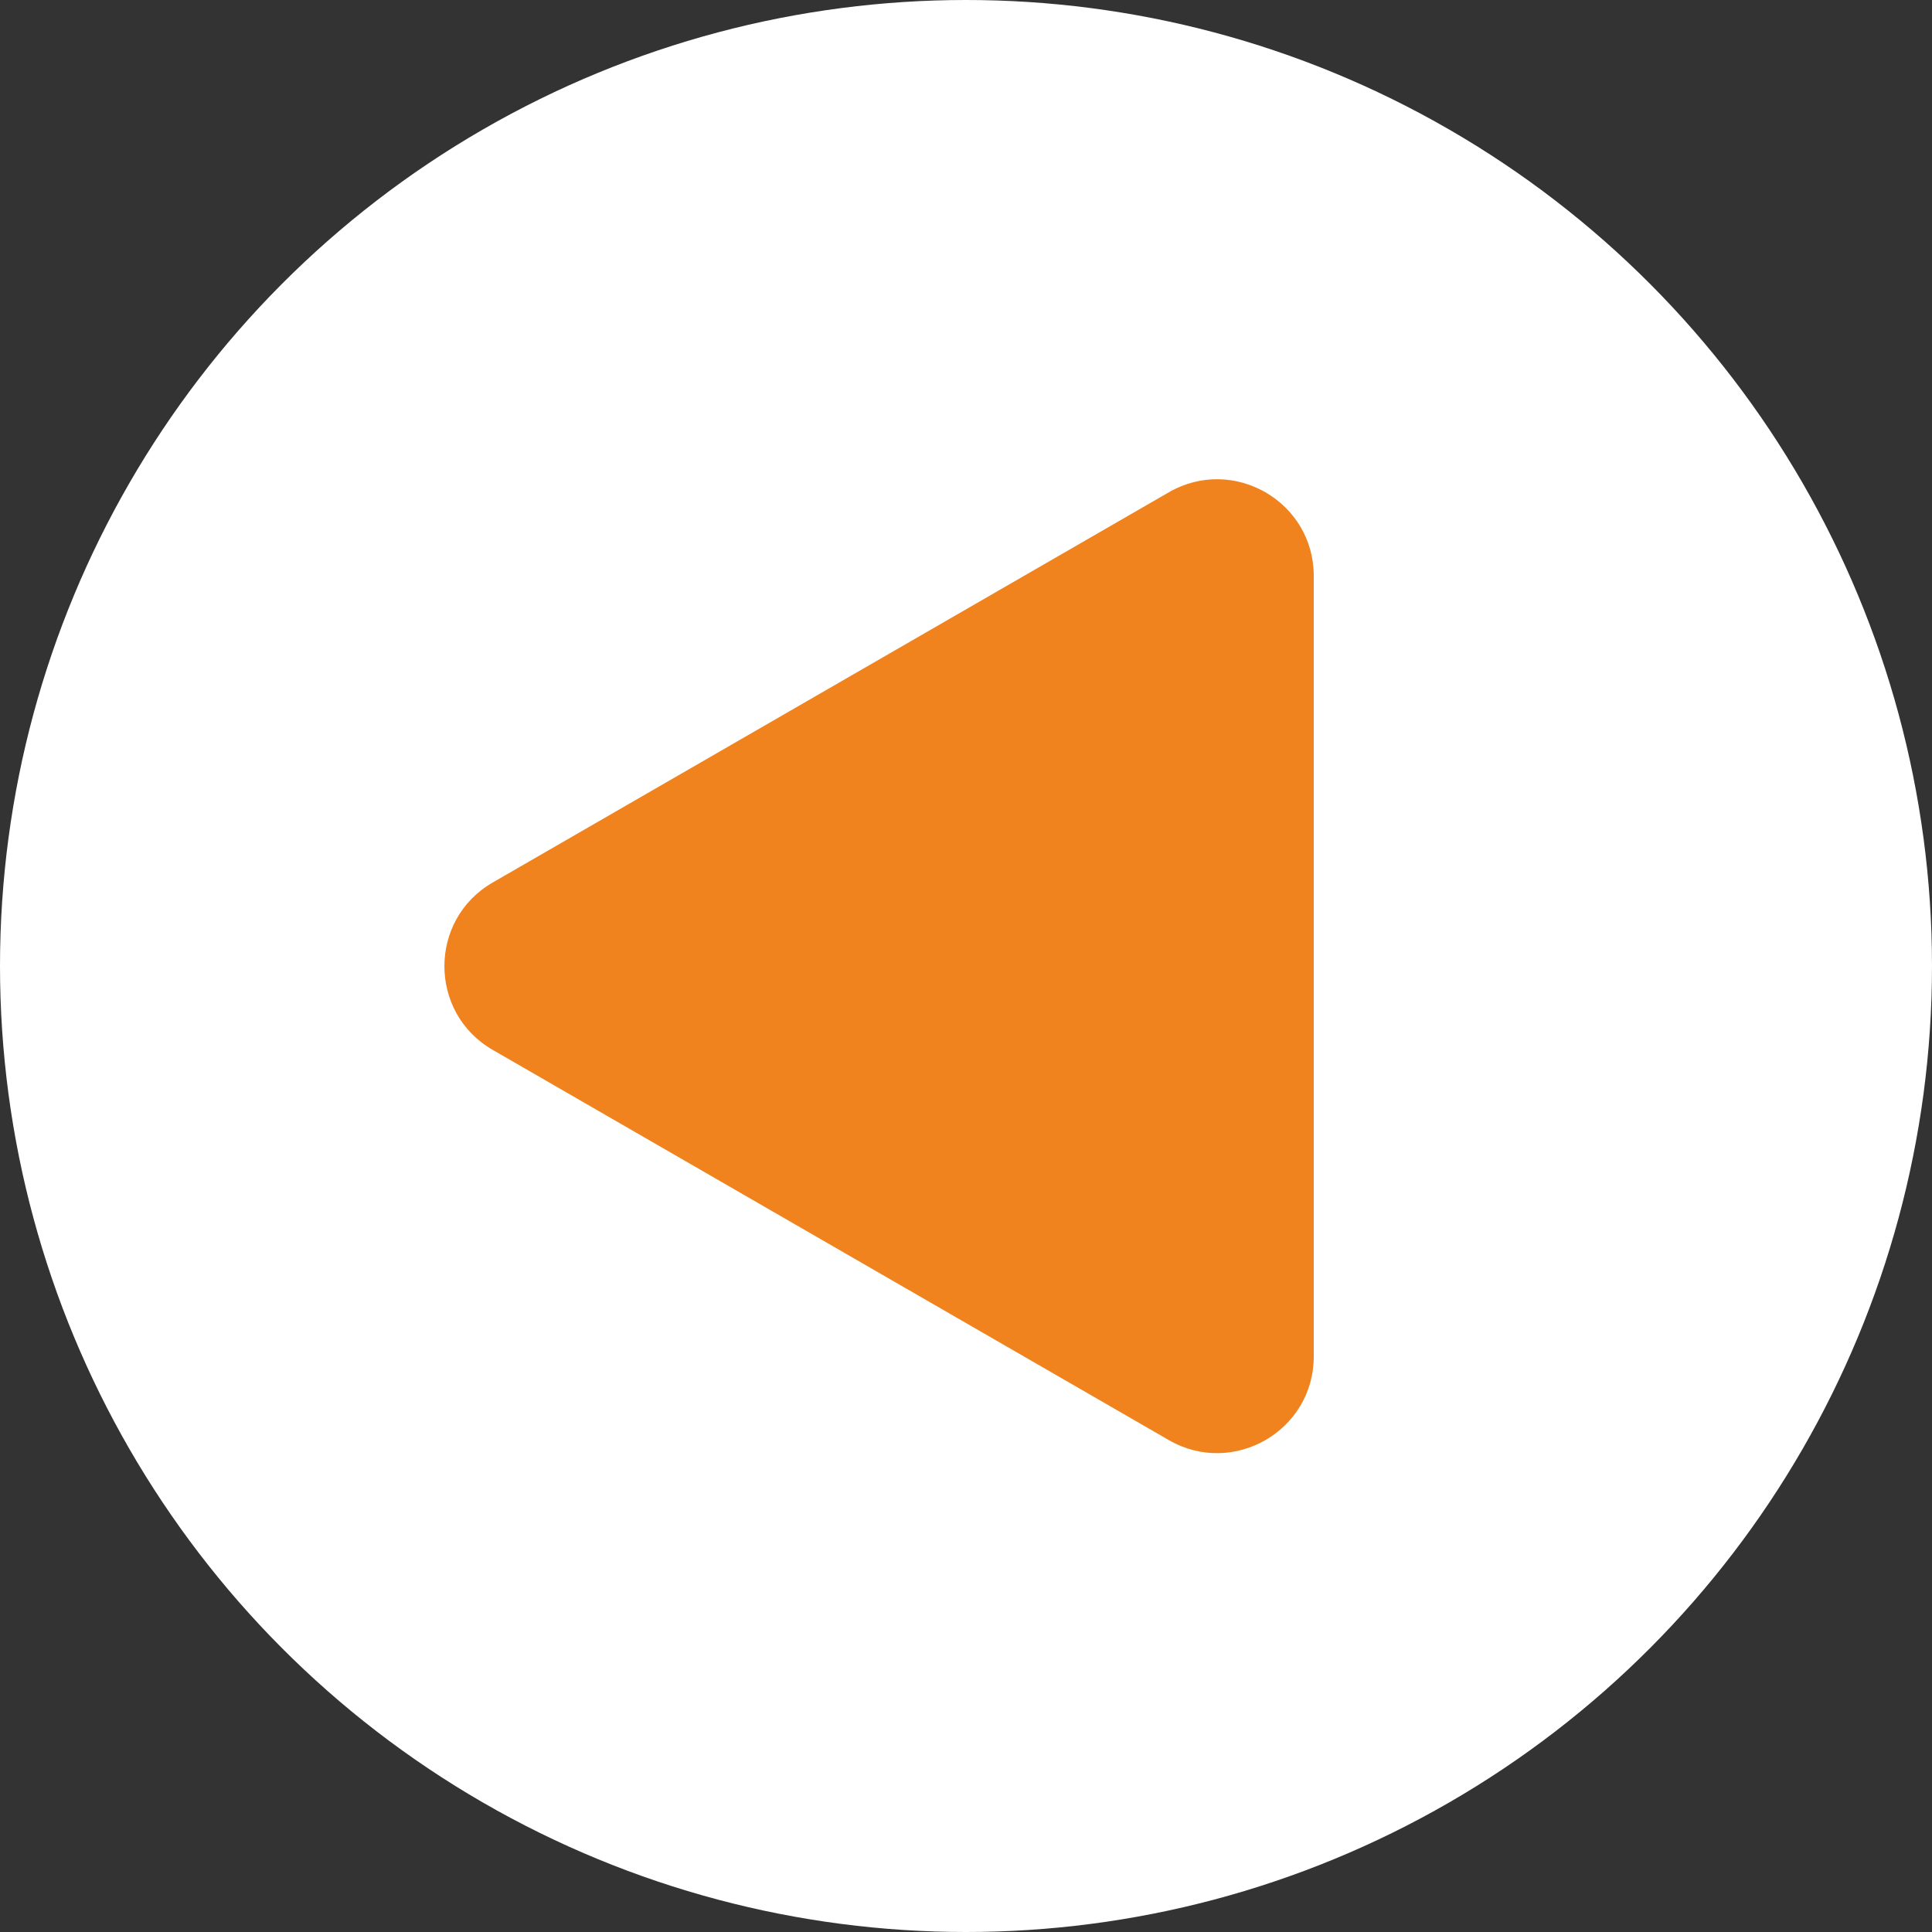
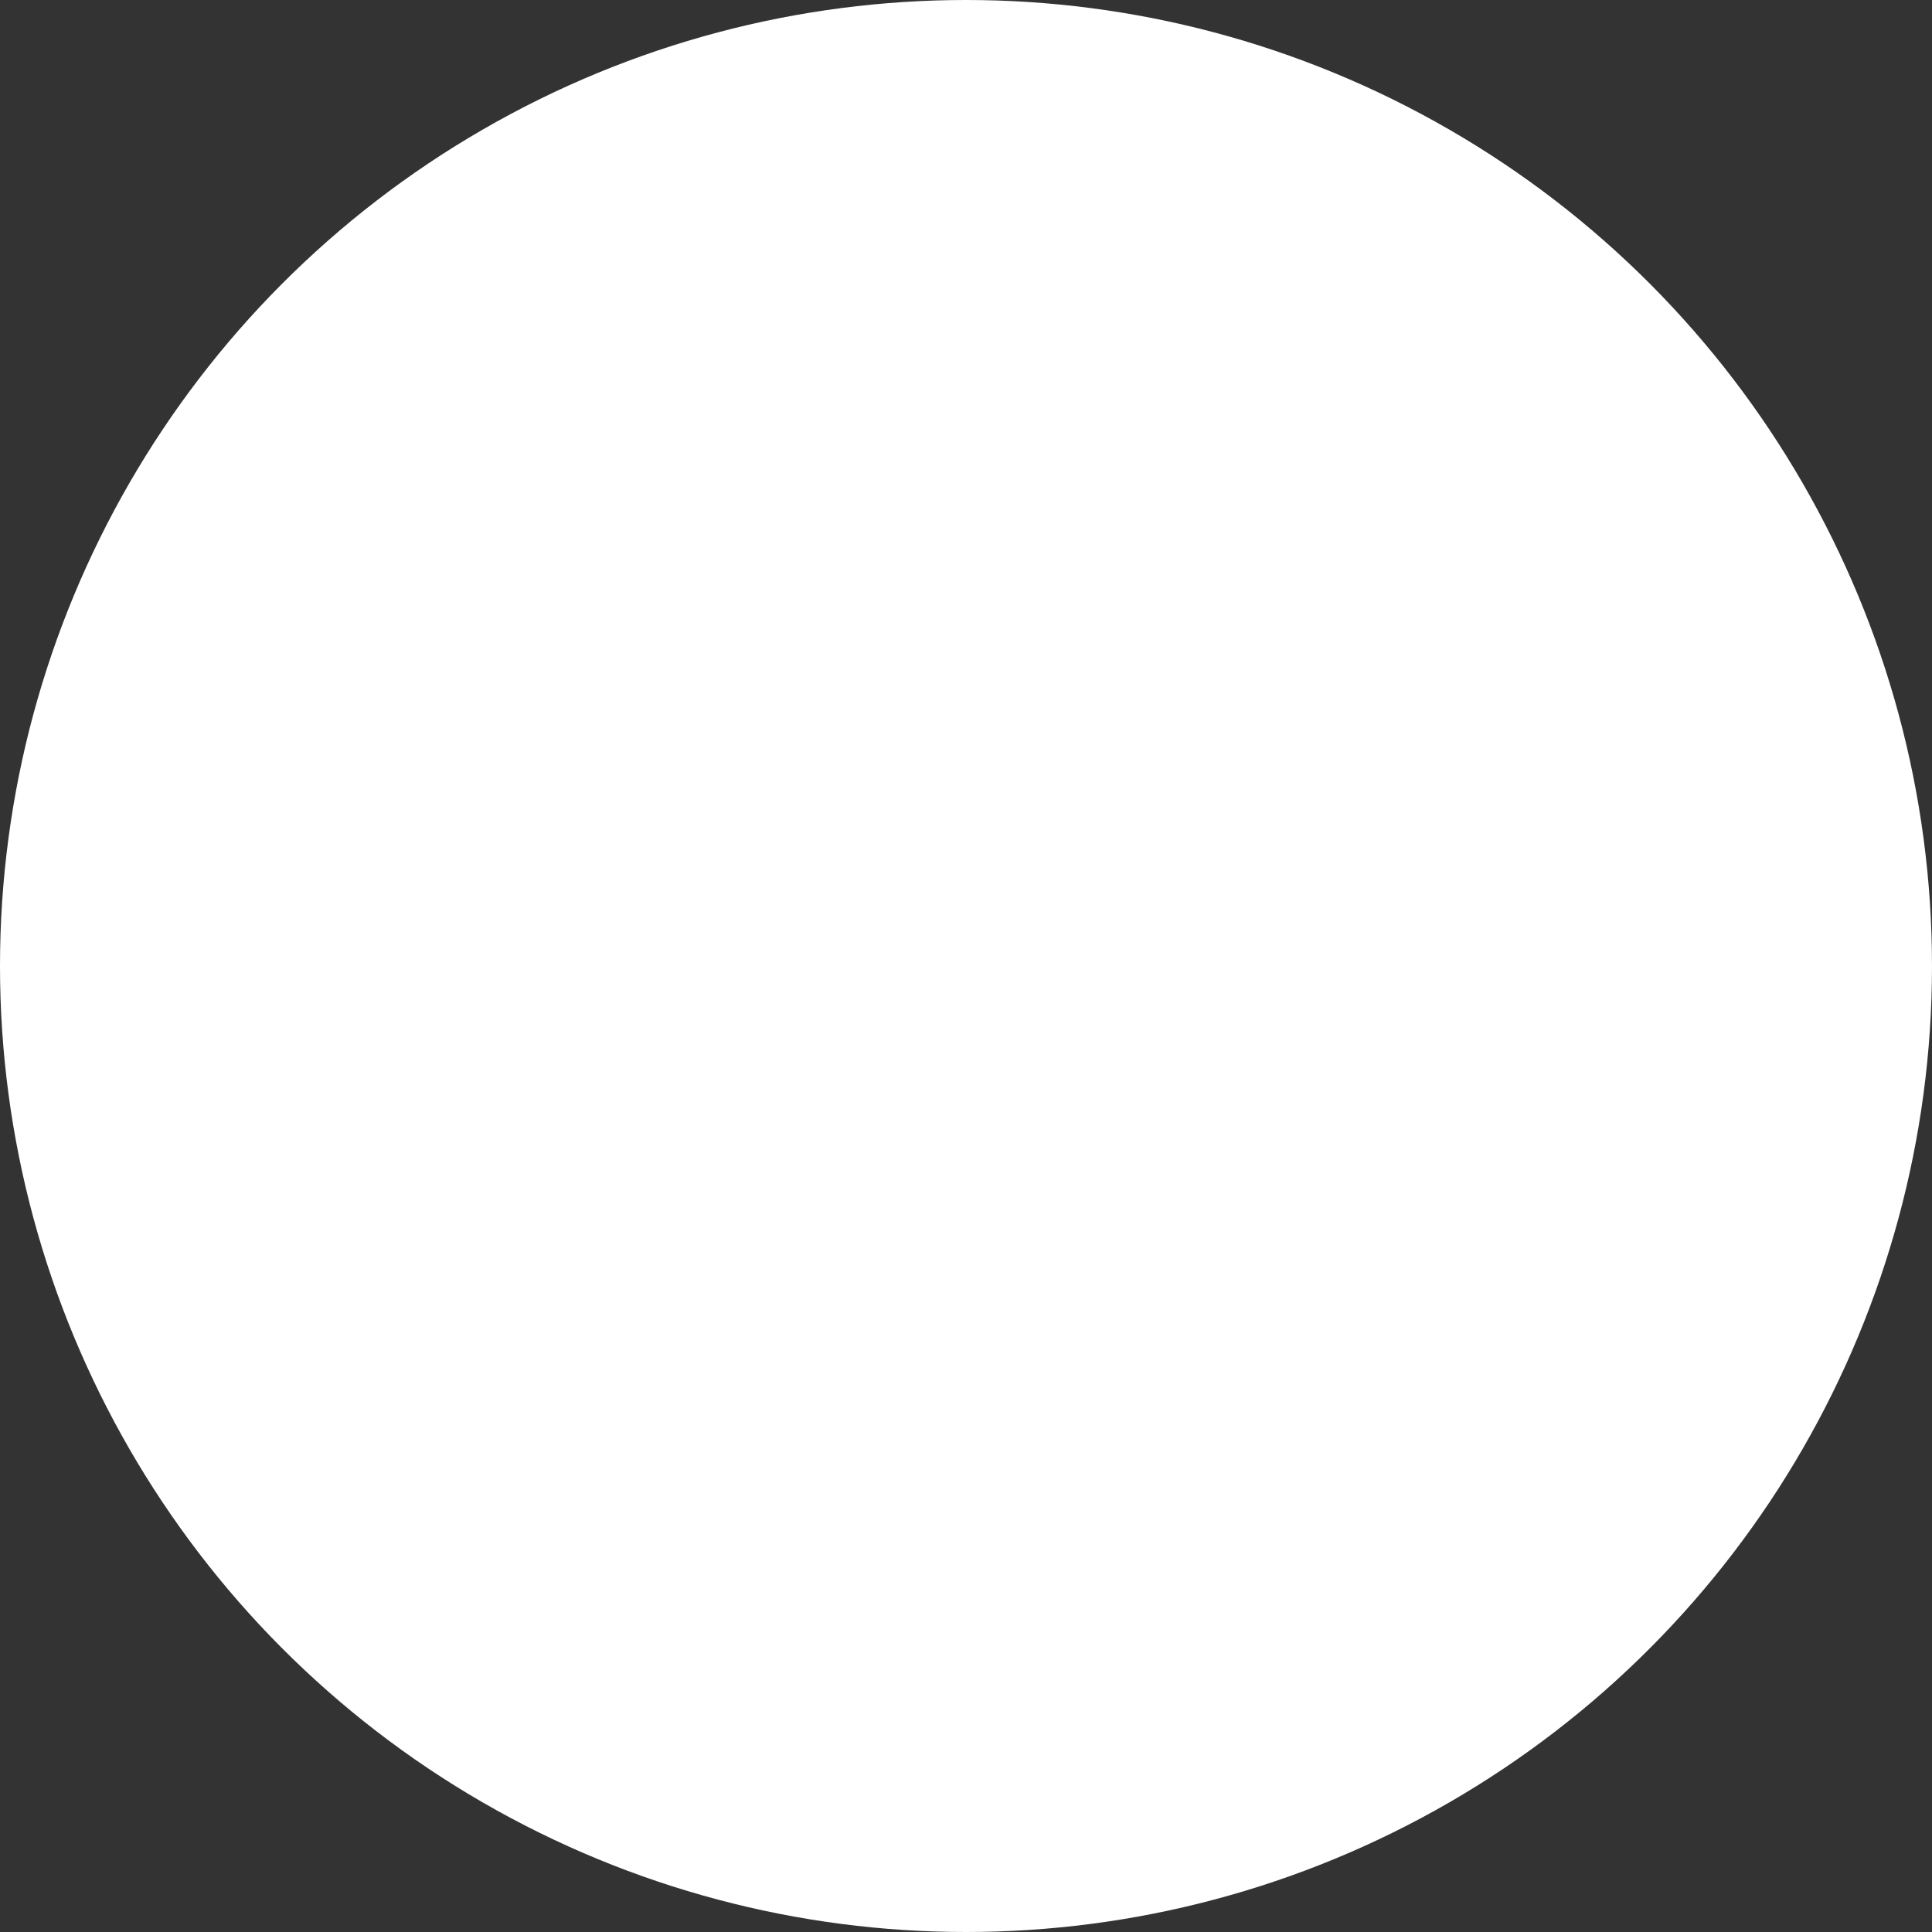
<svg xmlns="http://www.w3.org/2000/svg" viewBox="0 0 100 100">
  <rect x="0" y="0" width="100" height="100" fill="#333333" stroke="none" />
  <circle cx="50" cy="50" fill="#fff" r="50" />
-   <path d="m68 50v20.21c0 3.85-4.17 6.25-7.5 4.33l-17.5-10.1-17.5-10.1c-3.33-1.92-3.33-6.74 0-8.66l17.5-10.1 17.5-10.1c3.33-1.92 7.5.48 7.5 4.33v20.21z" fill="#f0831e" />
</svg>